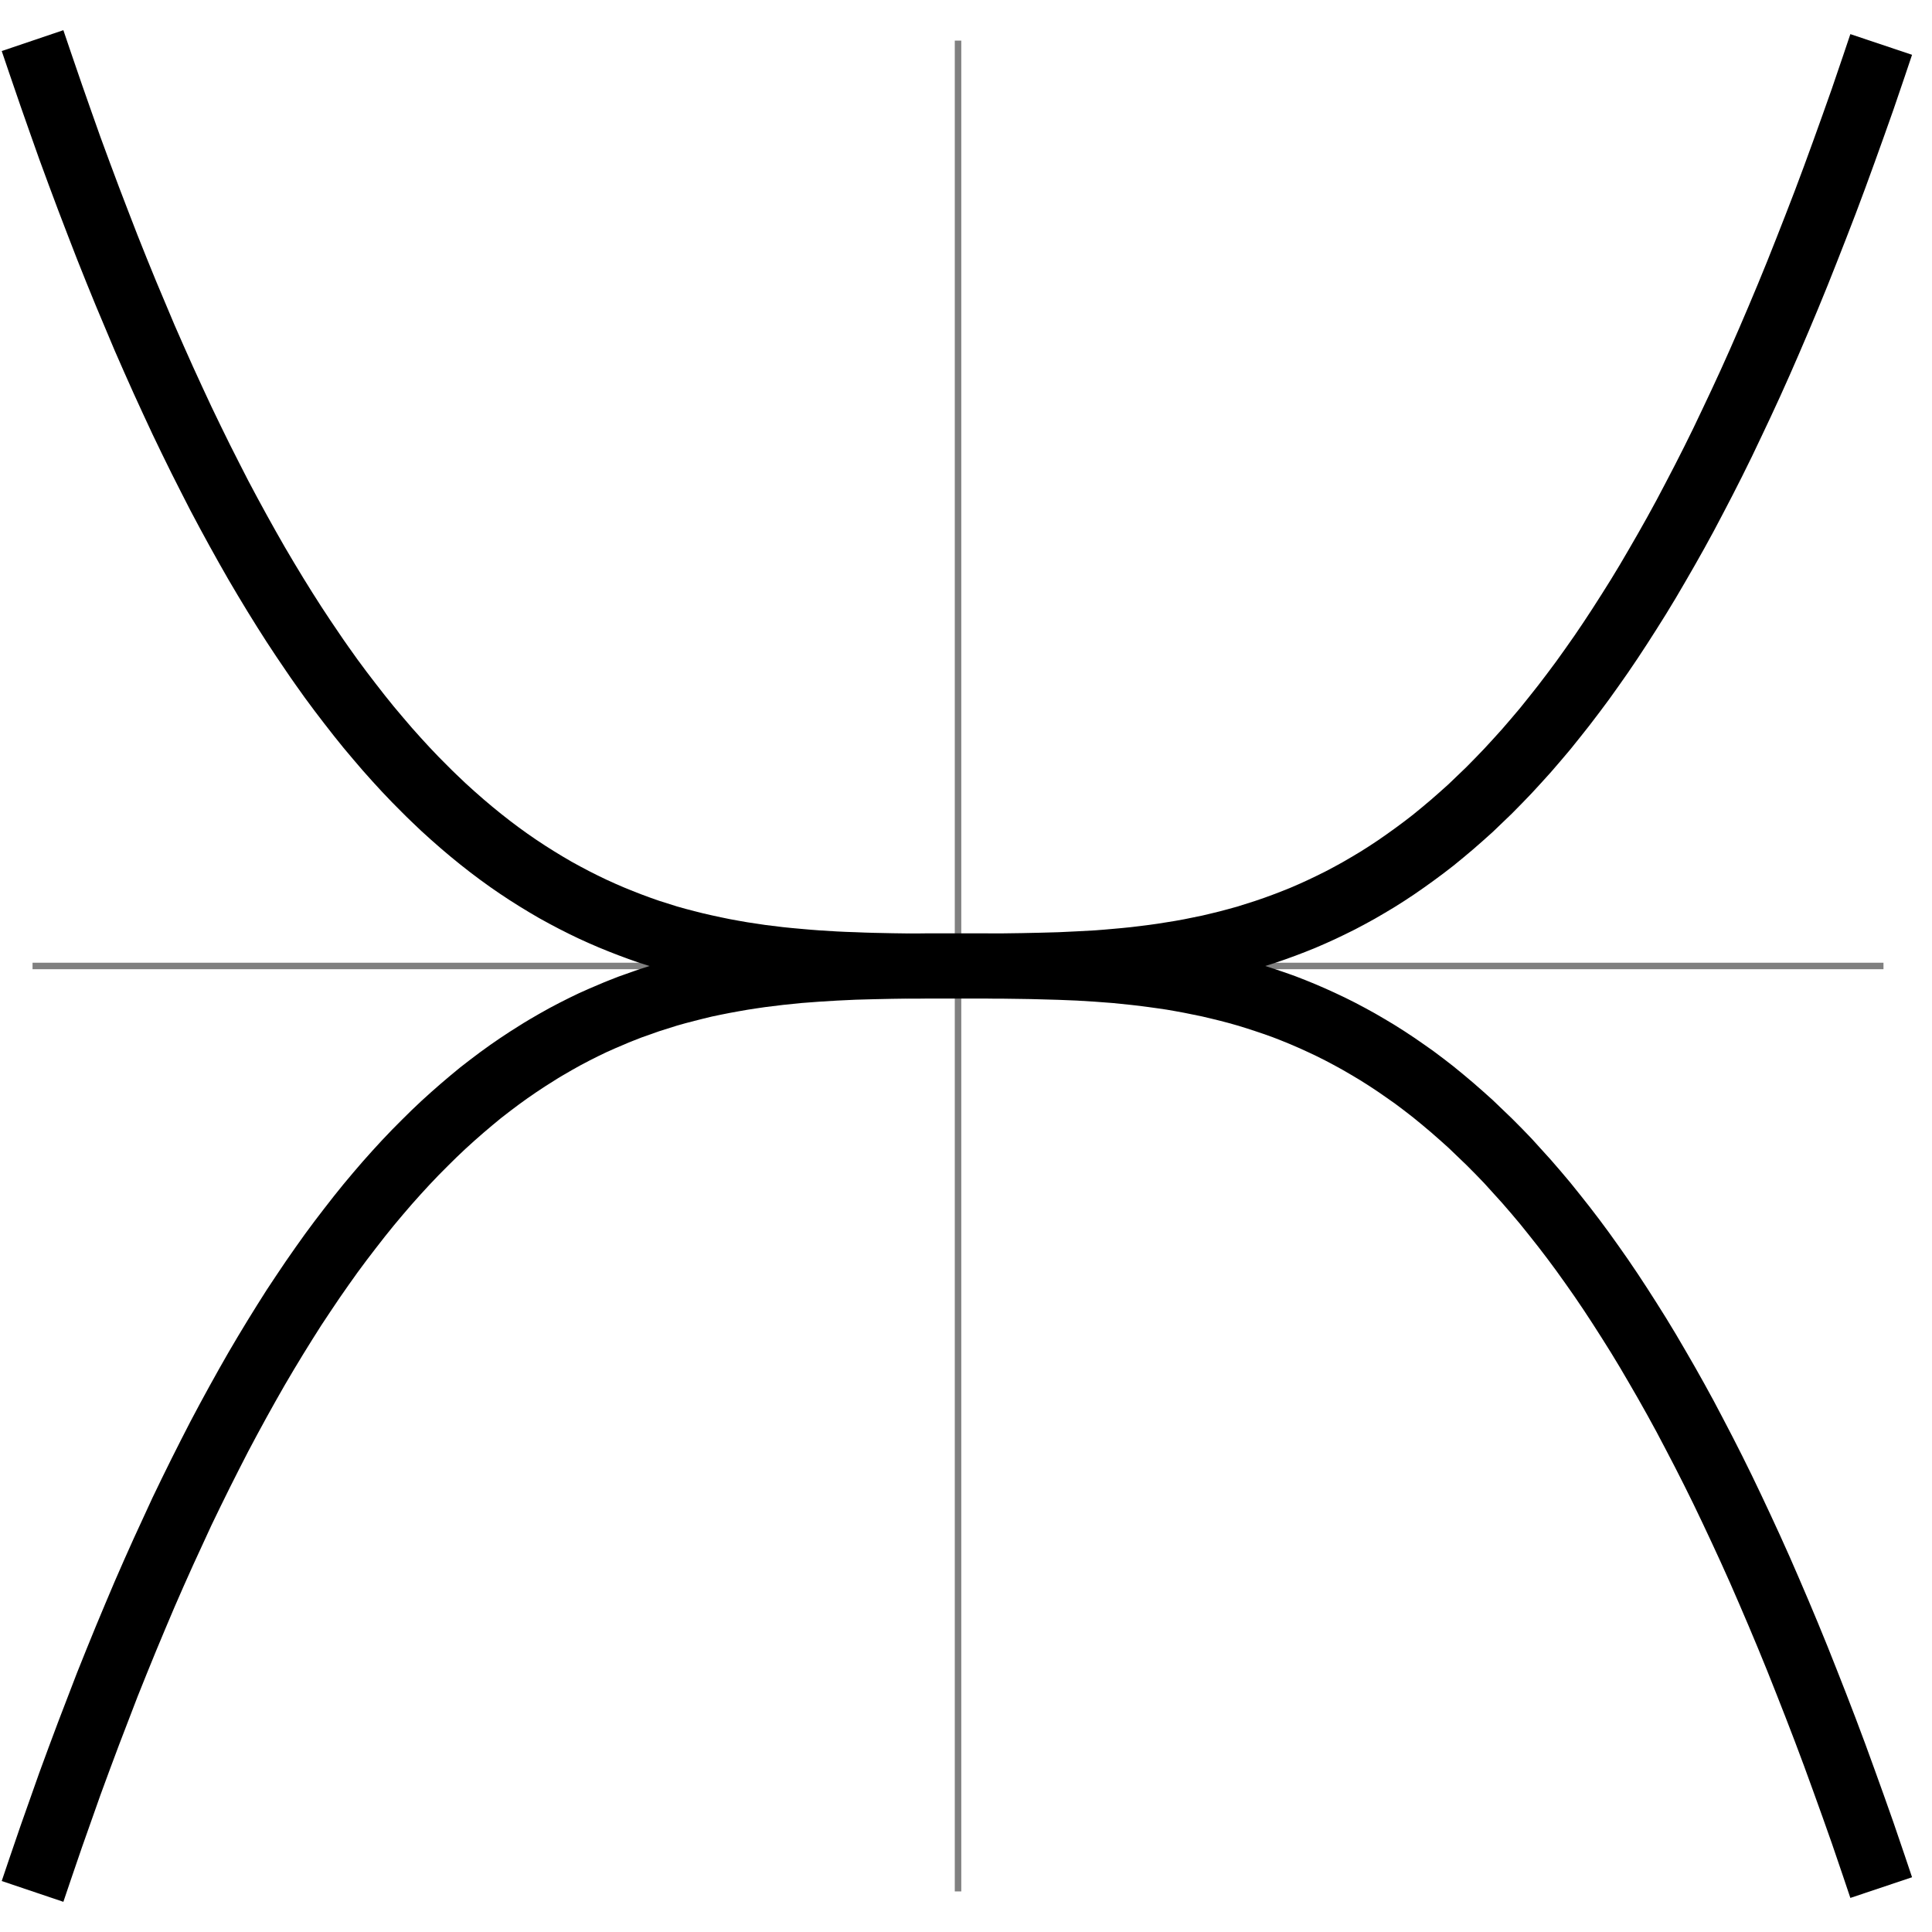
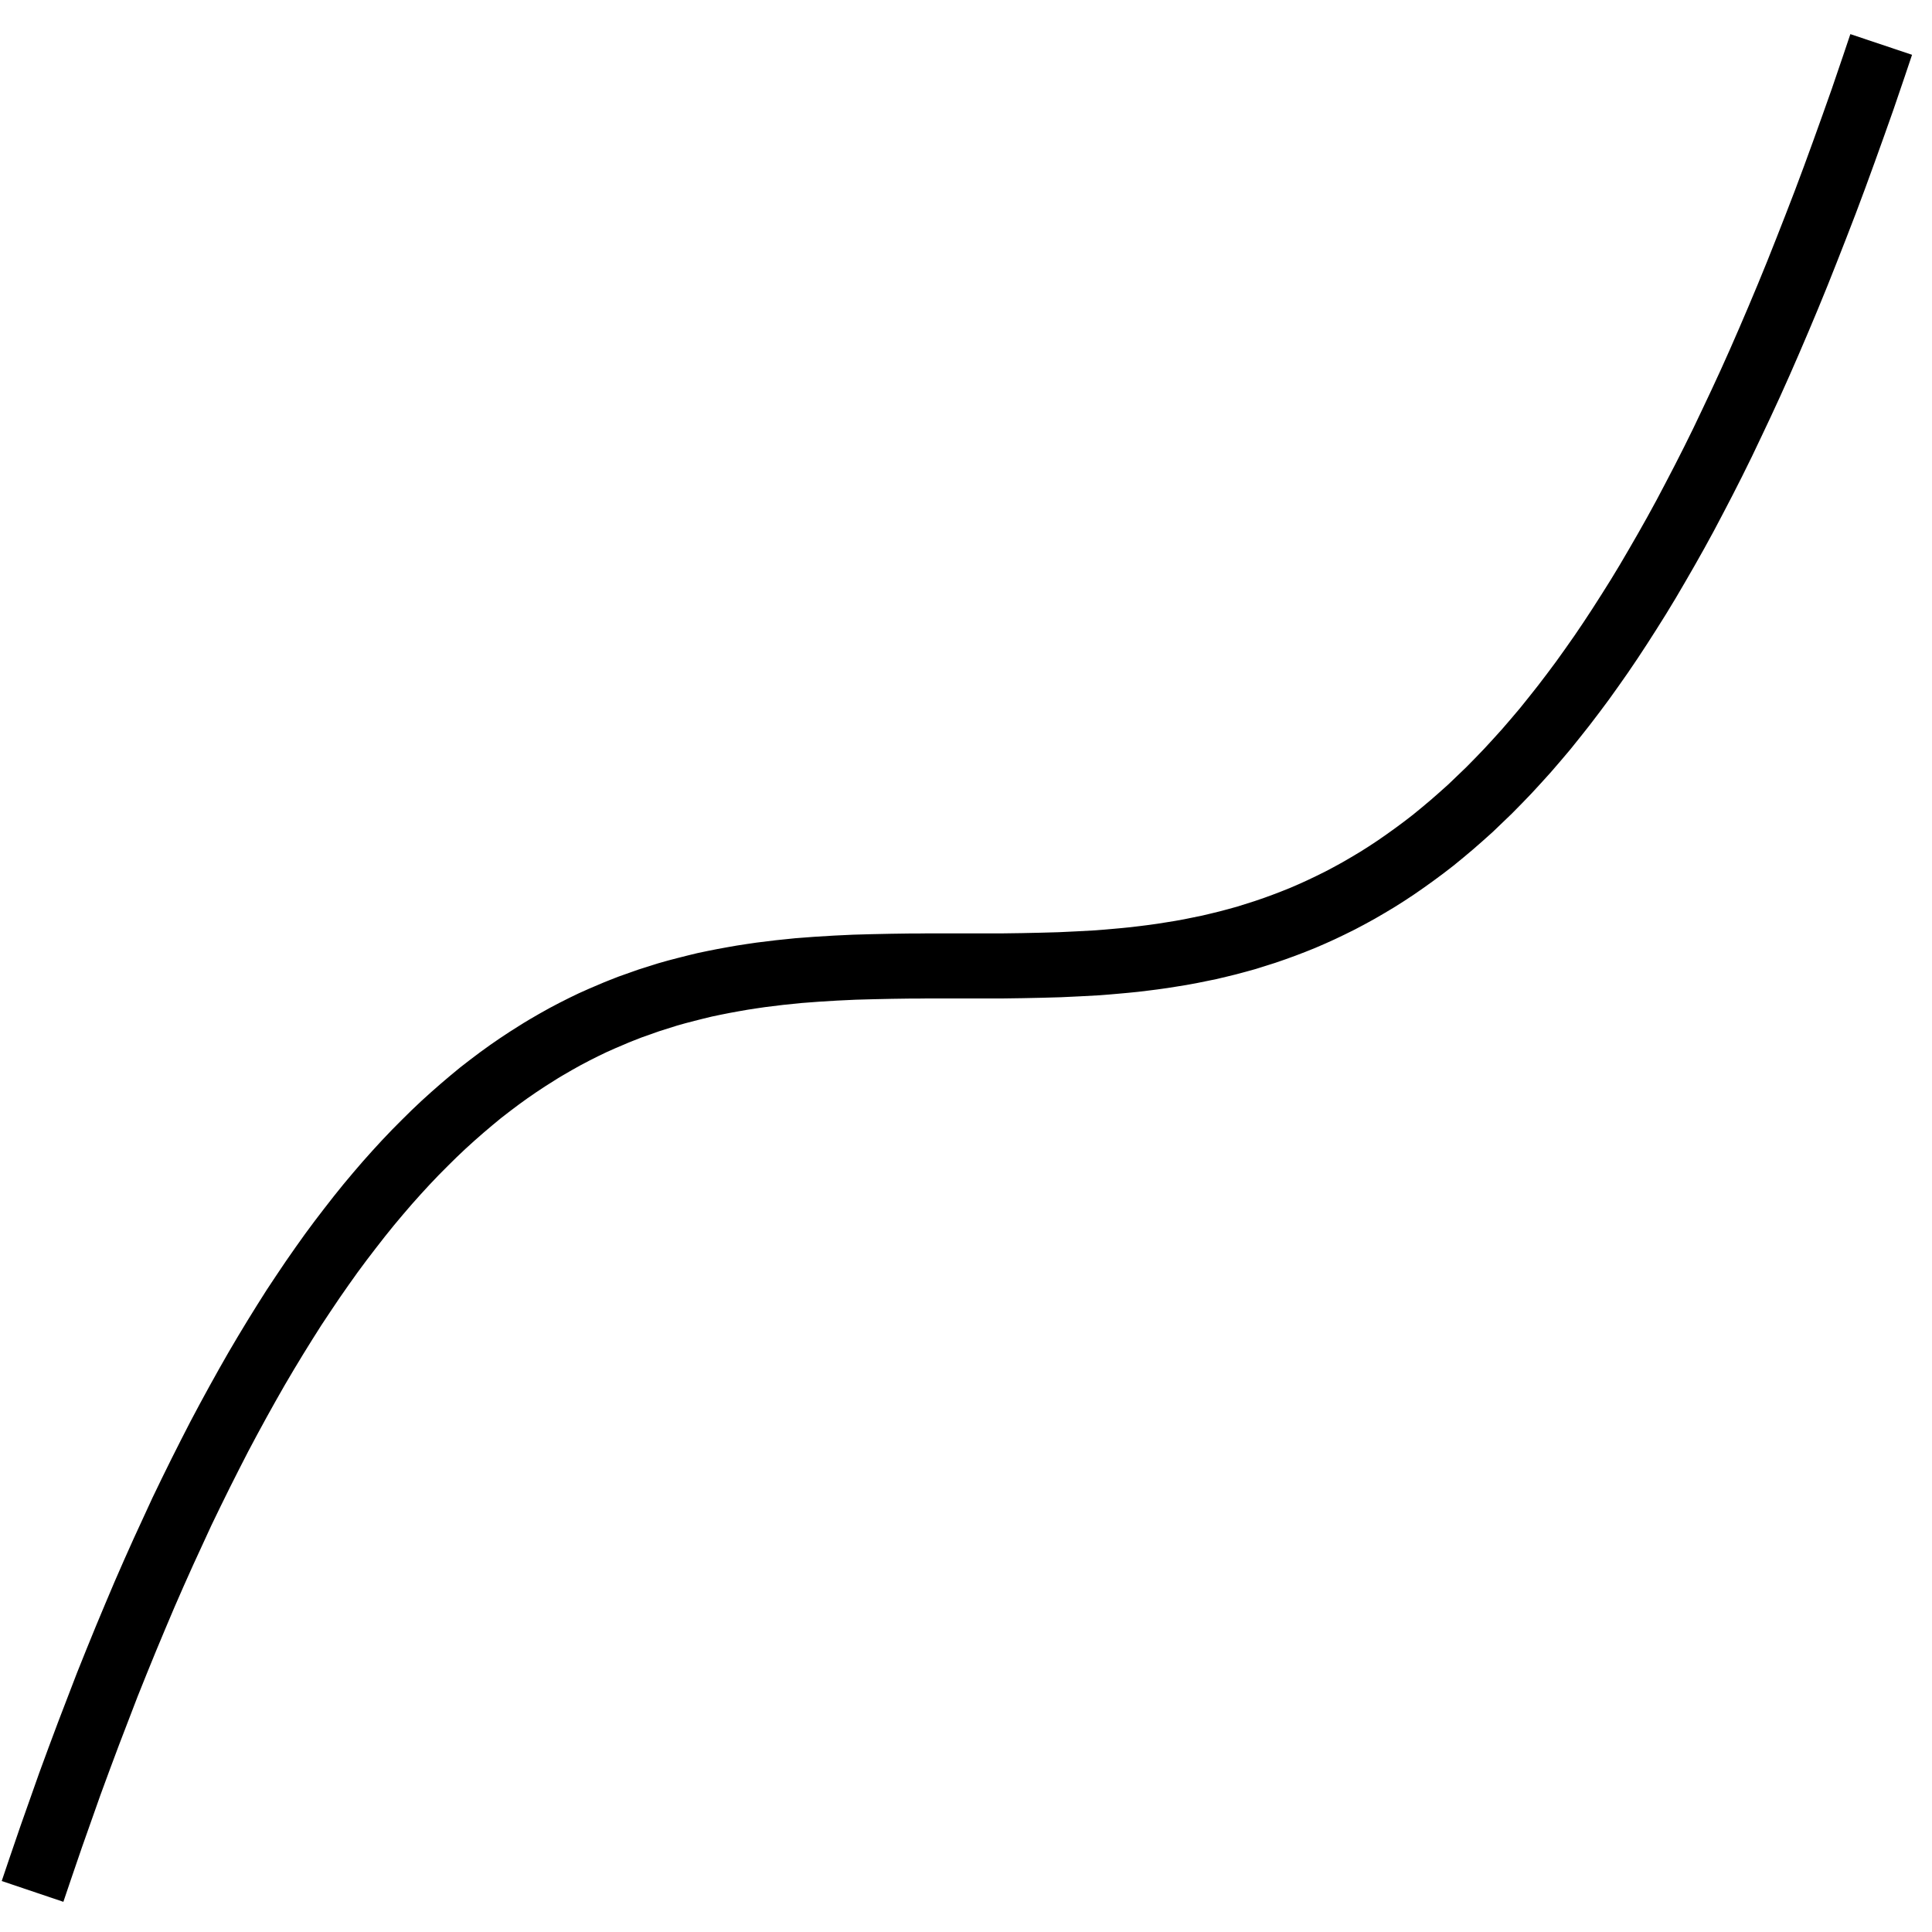
<svg xmlns="http://www.w3.org/2000/svg" width="99" height="99" viewBox="1872.015 1482.971 59.178 59.178">
  <g id="page1">
-     <path d="m1929.707 1512.559h-56.695m28.348-28.344v56.691" stroke="#808080" fill="none" stroke-width=".199" />
    <path d="m1873.012 1540.906c0 0 .414-1.227 .574-1.684c.16-.457 .414-1.176 .57-1.613c.16-.438 .414-1.125 .574-1.547c.16-.422 .414-1.082 .57-1.484c.16-.402 .414-1.031 .574-1.418c.16-.387 .414-.988 .57-1.355c.16-.371 .414-.945 .574-1.297c.16-.352 .414-.902 .57-1.238c.16-.332 .414-.859 .574-1.176c.16-.32 .414-.82 .57-1.121c.16-.305 .414-.777 .574-1.066c.156-.289 .414-.738 .57-1.012c.16-.274 .414-.703 .574-.961c.156-.258 .414-.664 .57-.91c.16-.242 .414-.625 .574-.859c.156-.23 .414-.59 .57-.809c.16-.219 .414-.559 .574-.762c.156-.207 .414-.527 .57-.719c.16-.195 .414-.492 .574-.676c.156-.18 .414-.461 .57-.629c.16-.172 .414-.434 .574-.59c.156-.16 .414-.406 .57-.551c.16-.148 .414-.375 .574-.512c.156-.137 .414-.348 .57-.477c.16-.125 .414-.32 .574-.438c.156-.117 .414-.297 .57-.402c.16-.109 .414-.273 .574-.371c.156-.102 .414-.25 .57-.34c.16-.094 .414-.23 .574-.312c.156-.082 .414-.207 .57-.281c.16-.074 .414-.184 .574-.25c.156-.07 .414-.168 .57-.23c.16-.059 .414-.148 .574-.203c.156-.051 .414-.133 .57-.18c.16-.047 .414-.117 .574-.156c.156-.043 .414-.102 .57-.141c.16-.035 .414-.086 .574-.117c.156-.031 .414-.074 .57-.102c.16-.027 .414-.062 .574-.086c.156-.02 .414-.051 .57-.07c.16-.016 .414-.043 .574-.059c.156-.012 .414-.031 .57-.043c.16-.012 .414-.027 .574-.035c.156-.008 .414-.02 .57-.027c.16-.004 .414-.012 .574-.016c.156-.004 .414-.008 .57-.012c.16-.004 .414-.004 .574-.008c.156 0 .414 0 .57-.004c.16 0 .414 0 .574 0c.156 0 .414 0 .57 0c.16 0 .414 0 .574 0c.156 0 .41 0 .57 0c.16-.004 .414-.004 .574-.008c.156-.004 .41-.008 .57-.012c.16-.004 .414-.012 .574-.016c.156-.008 .41-.02 .57-.027c.16-.008 .414-.023 .574-.031c.156-.012 .41-.031 .57-.047c.16-.012 .414-.039 .574-.055c.156-.02 .41-.047 .57-.07c.16-.02 .414-.059 .574-.086c.156-.023 .41-.066 .57-.098c.16-.031 .414-.082 .574-.117c.156-.035 .41-.098 .57-.137c.16-.043 .414-.109 .574-.156c.156-.047 .41-.129 .57-.18c.16-.055 .414-.141 .574-.203c.156-.059 .41-.156 .57-.223c.16-.066 .414-.18 .574-.254c.156-.074 .41-.195 .57-.277c.16-.082 .414-.219 .574-.309c.156-.09 .41-.238 .57-.336c.16-.098 .414-.262 .574-.371c.156-.105 .41-.285 .57-.402c.16-.113 .414-.309 .574-.434c.156-.125 .41-.336 .57-.473c.16-.137 .414-.363 .574-.508c.156-.148 .41-.391 .57-.547c.16-.16 .414-.422 .574-.59c.156-.168 .41-.445 .57-.625c.16-.184 .414-.48 .574-.672c.156-.191 .41-.512 .57-.715c.16-.207 .414-.543 .574-.762c.156-.215 .41-.574 .57-.805c.16-.23 .414-.613 .57-.855c.16-.246 .414-.648 .574-.906c.16-.258 .414-.683 .57-.957c.16-.273 .414-.719 .574-1.008c.16-.285 .414-.758 .57-1.062c.16-.301 .414-.797 .574-1.117c.16-.316 .414-.84 .57-1.176c.16-.332 .414-.879 .574-1.23c.16-.348 .414-.926 .57-1.289c.16-.367 .414-.969 .574-1.355c.16-.383 .414-1.012 .57-1.414c.16-.402 .414-1.059 .574-1.477c.16-.422 .414-1.105 .57-1.543c.16-.438 .414-1.156 .574-1.609c.16-.457 .57-1.68 .57-1.68" stroke="#000" fill="none" stroke-width="1.993" stroke-miterlimit="10" />
-     <path d="m1873.012 1484.215c0 0 .414 1.223 .574 1.68c.16 .461 .414 1.176 .57 1.617c.16 .438 .414 1.125 .574 1.547c.16 .422 .414 1.078 .57 1.48c.16 .406 .414 1.035 .574 1.422c.16 .383 .414 .988 .57 1.355c.16 .367 .414 .945 .574 1.297c.16 .352 .414 .902 .57 1.234c.16 .336 .414 .859 .574 1.18c.16 .32 .414 .816 .57 1.121c.16 .305 .414 .777 .574 1.066c.156 .289 .414 .738 .57 1.012c.16 .273 .414 .703 .574 .961c.156 .258 .414 .664 .57 .906c.16 .246 .414 .629 .574 .859c.156 .234 .414 .594 .57 .812c.16 .219 .414 .559 .574 .762c.156 .207 .414 .527 .57 .719c.16 .191 .414 .492 .574 .676c.156 .18 .414 .461 .57 .629c.16 .172 .414 .434 .574 .59c.156 .16 .414 .402 .57 .551c.16 .148 .414 .375 .574 .512c.156 .137 .414 .348 .57 .473c.16 .129 .414 .324 .574 .441c.156 .117 .414 .297 .57 .402c.16 .109 .414 .273 .574 .371c.156 .098 .414 .25 .57 .34c.16 .09 .414 .227 .574 .309c.156 .082 .414 .207 .57 .281c.16 .074 .414 .188 .574 .254c.156 .066 .414 .168 .57 .227c.16 .062 .414 .152 .574 .207c.156 .051 .414 .133 .57 .18c.16 .047 .414 .117 .574 .156c.156 .043 .414 .102 .57 .137c.16 .035 .414 .09 .574 .121c.156 .031 .414 .074 .57 .102c.16 .023 .414 .062 .574 .086c.156 .02 .414 .051 .57 .07c.16 .016 .414 .043 .574 .055c.156 .016 .414 .035 .57 .047c.16 .012 .414 .027 .574 .035c.156 .008 .414 .02 .57 .023c.16 .008 .414 .016 .574 .02c.156 .004 .414 .008 .57 .012c.16 0 .414 .004 .574 .008c.156 0 .414 0 .57 0c.16 0 .414 0 .574 0c.156 0 .414 0 .57 0c.16 0 .414 0 .574 0c.156 .004 .41 .004 .57 .004c.16 .004 .414 .004 .574 .008c.156 0 .41 .008 .57 .012c.16 .004 .414 .012 .574 .016c.156 .008 .41 .016 .57 .023c.16 .012 .414 .023 .574 .035c.156 .012 .41 .031 .57 .043c.16 .016 .414 .043 .574 .059c.156 .016 .41 .047 .57 .07c.16 .02 .414 .059 .574 .082c.156 .027 .41 .07 .57 .102c.16 .031 .414 .082 .574 .117c.156 .035 .41 .098 .57 .137c.16 .039 .414 .109 .574 .156c.156 .047 .41 .125 .57 .18c.16 .051 .414 .141 .574 .199c.156 .059 .41 .16 .57 .227c.16 .066 .414 .18 .574 .254c.156 .07 .41 .195 .57 .277c.16 .082 .414 .219 .574 .309c.156 .09 .41 .238 .57 .336c.16 .098 .414 .262 .574 .371c.156 .105 .41 .285 .57 .398c.16 .117 .414 .312 .574 .438c.156 .125 .41 .336 .57 .473c.16 .137 .414 .363 .574 .508c.156 .148 .41 .391 .57 .547c.16 .156 .414 .418 .574 .586c.156 .172 .41 .449 .57 .629c.16 .18 .414 .48 .574 .672c.156 .191 .41 .512 .57 .715c.16 .203 .414 .543 .574 .762c.156 .215 .41 .574 .57 .805c.16 .23 .414 .613 .57 .855c.16 .246 .414 .648 .574 .906c.16 .258 .414 .684 .57 .957c.16 .27 .414 .719 .574 1.008c.16 .285 .414 .758 .57 1.062c.16 .301 .414 .797 .574 1.117c.16 .316 .414 .84 .57 1.172c.16 .336 .414 .883 .574 1.234c.16 .348 .414 .922 .57 1.289c.16 .367 .414 .969 .574 1.355c.16 .383 .414 1.012 .57 1.414c.16 .398 .414 1.059 .574 1.477c.16 .418 .414 1.105 .57 1.543c.16 .438 .414 1.152 .574 1.609c.16 .457 .57 1.68 .57 1.68" stroke="#000" fill="none" stroke-width="1.993" stroke-miterlimit="10" />
  </g>
  <script type="text/ecmascript">if(window.parent.postMessage)window.parent.postMessage("37.125|74.25|74.25|"+window.location,"*");</script>
</svg>